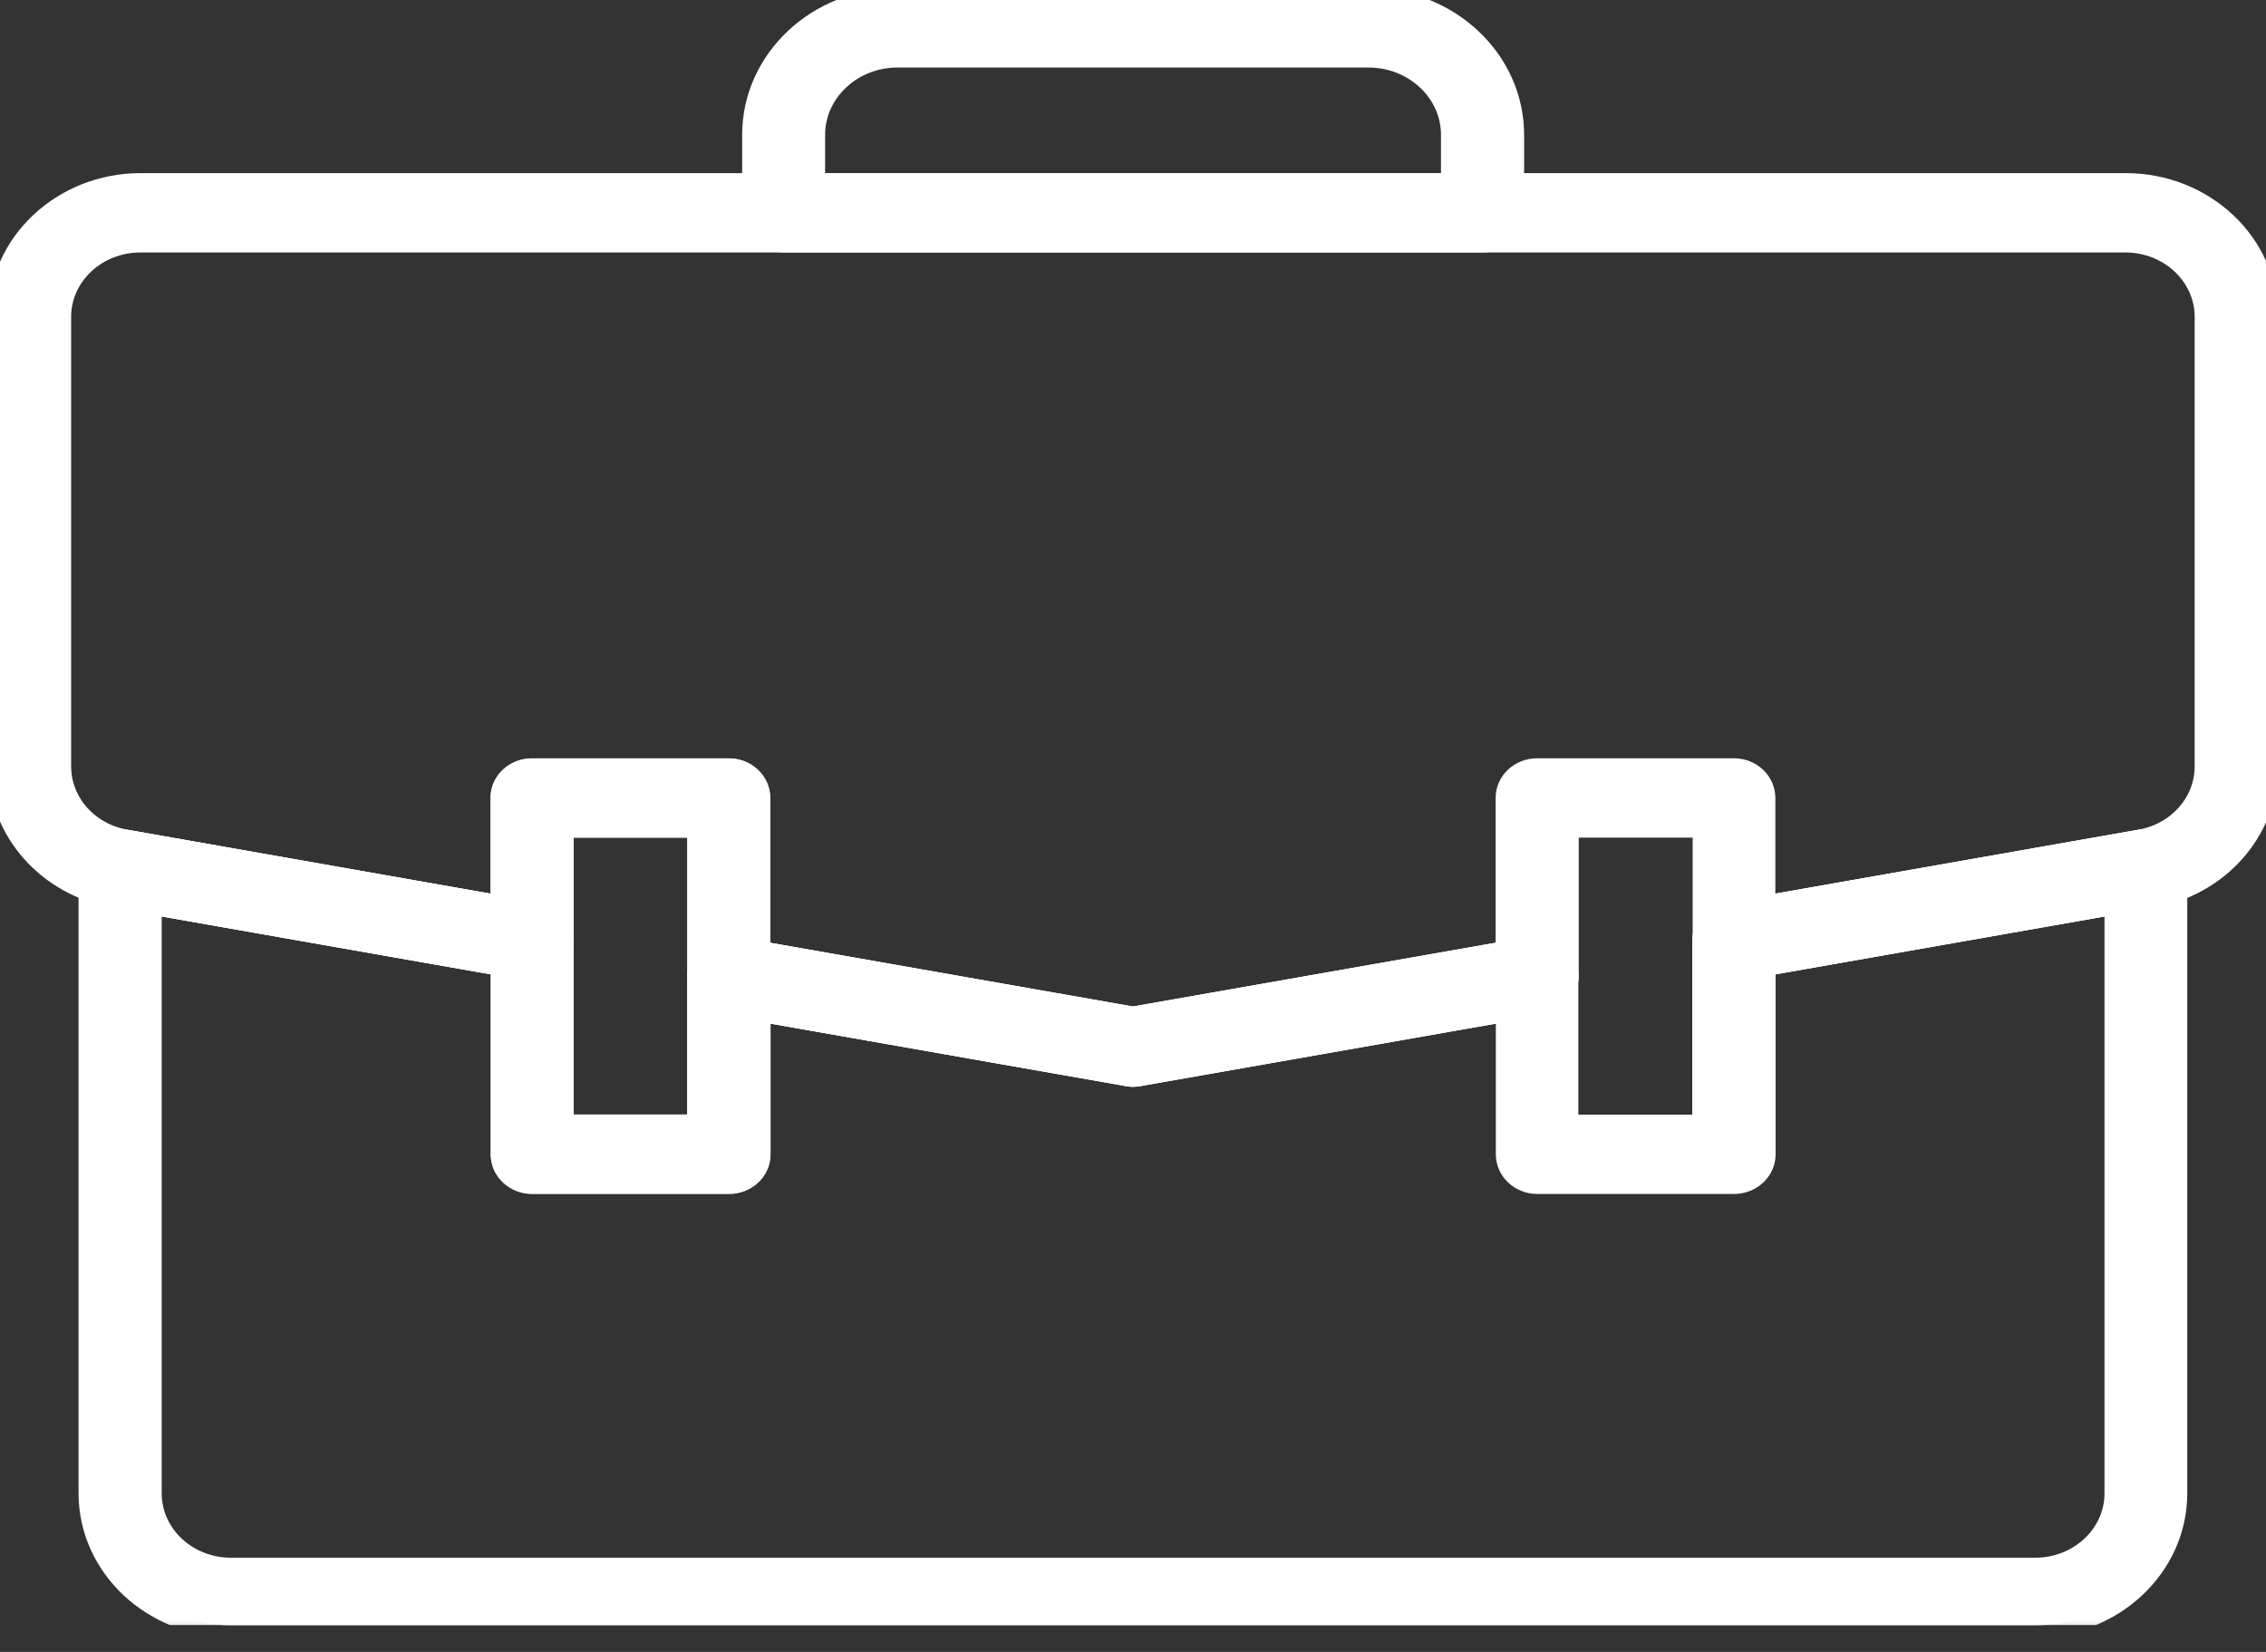
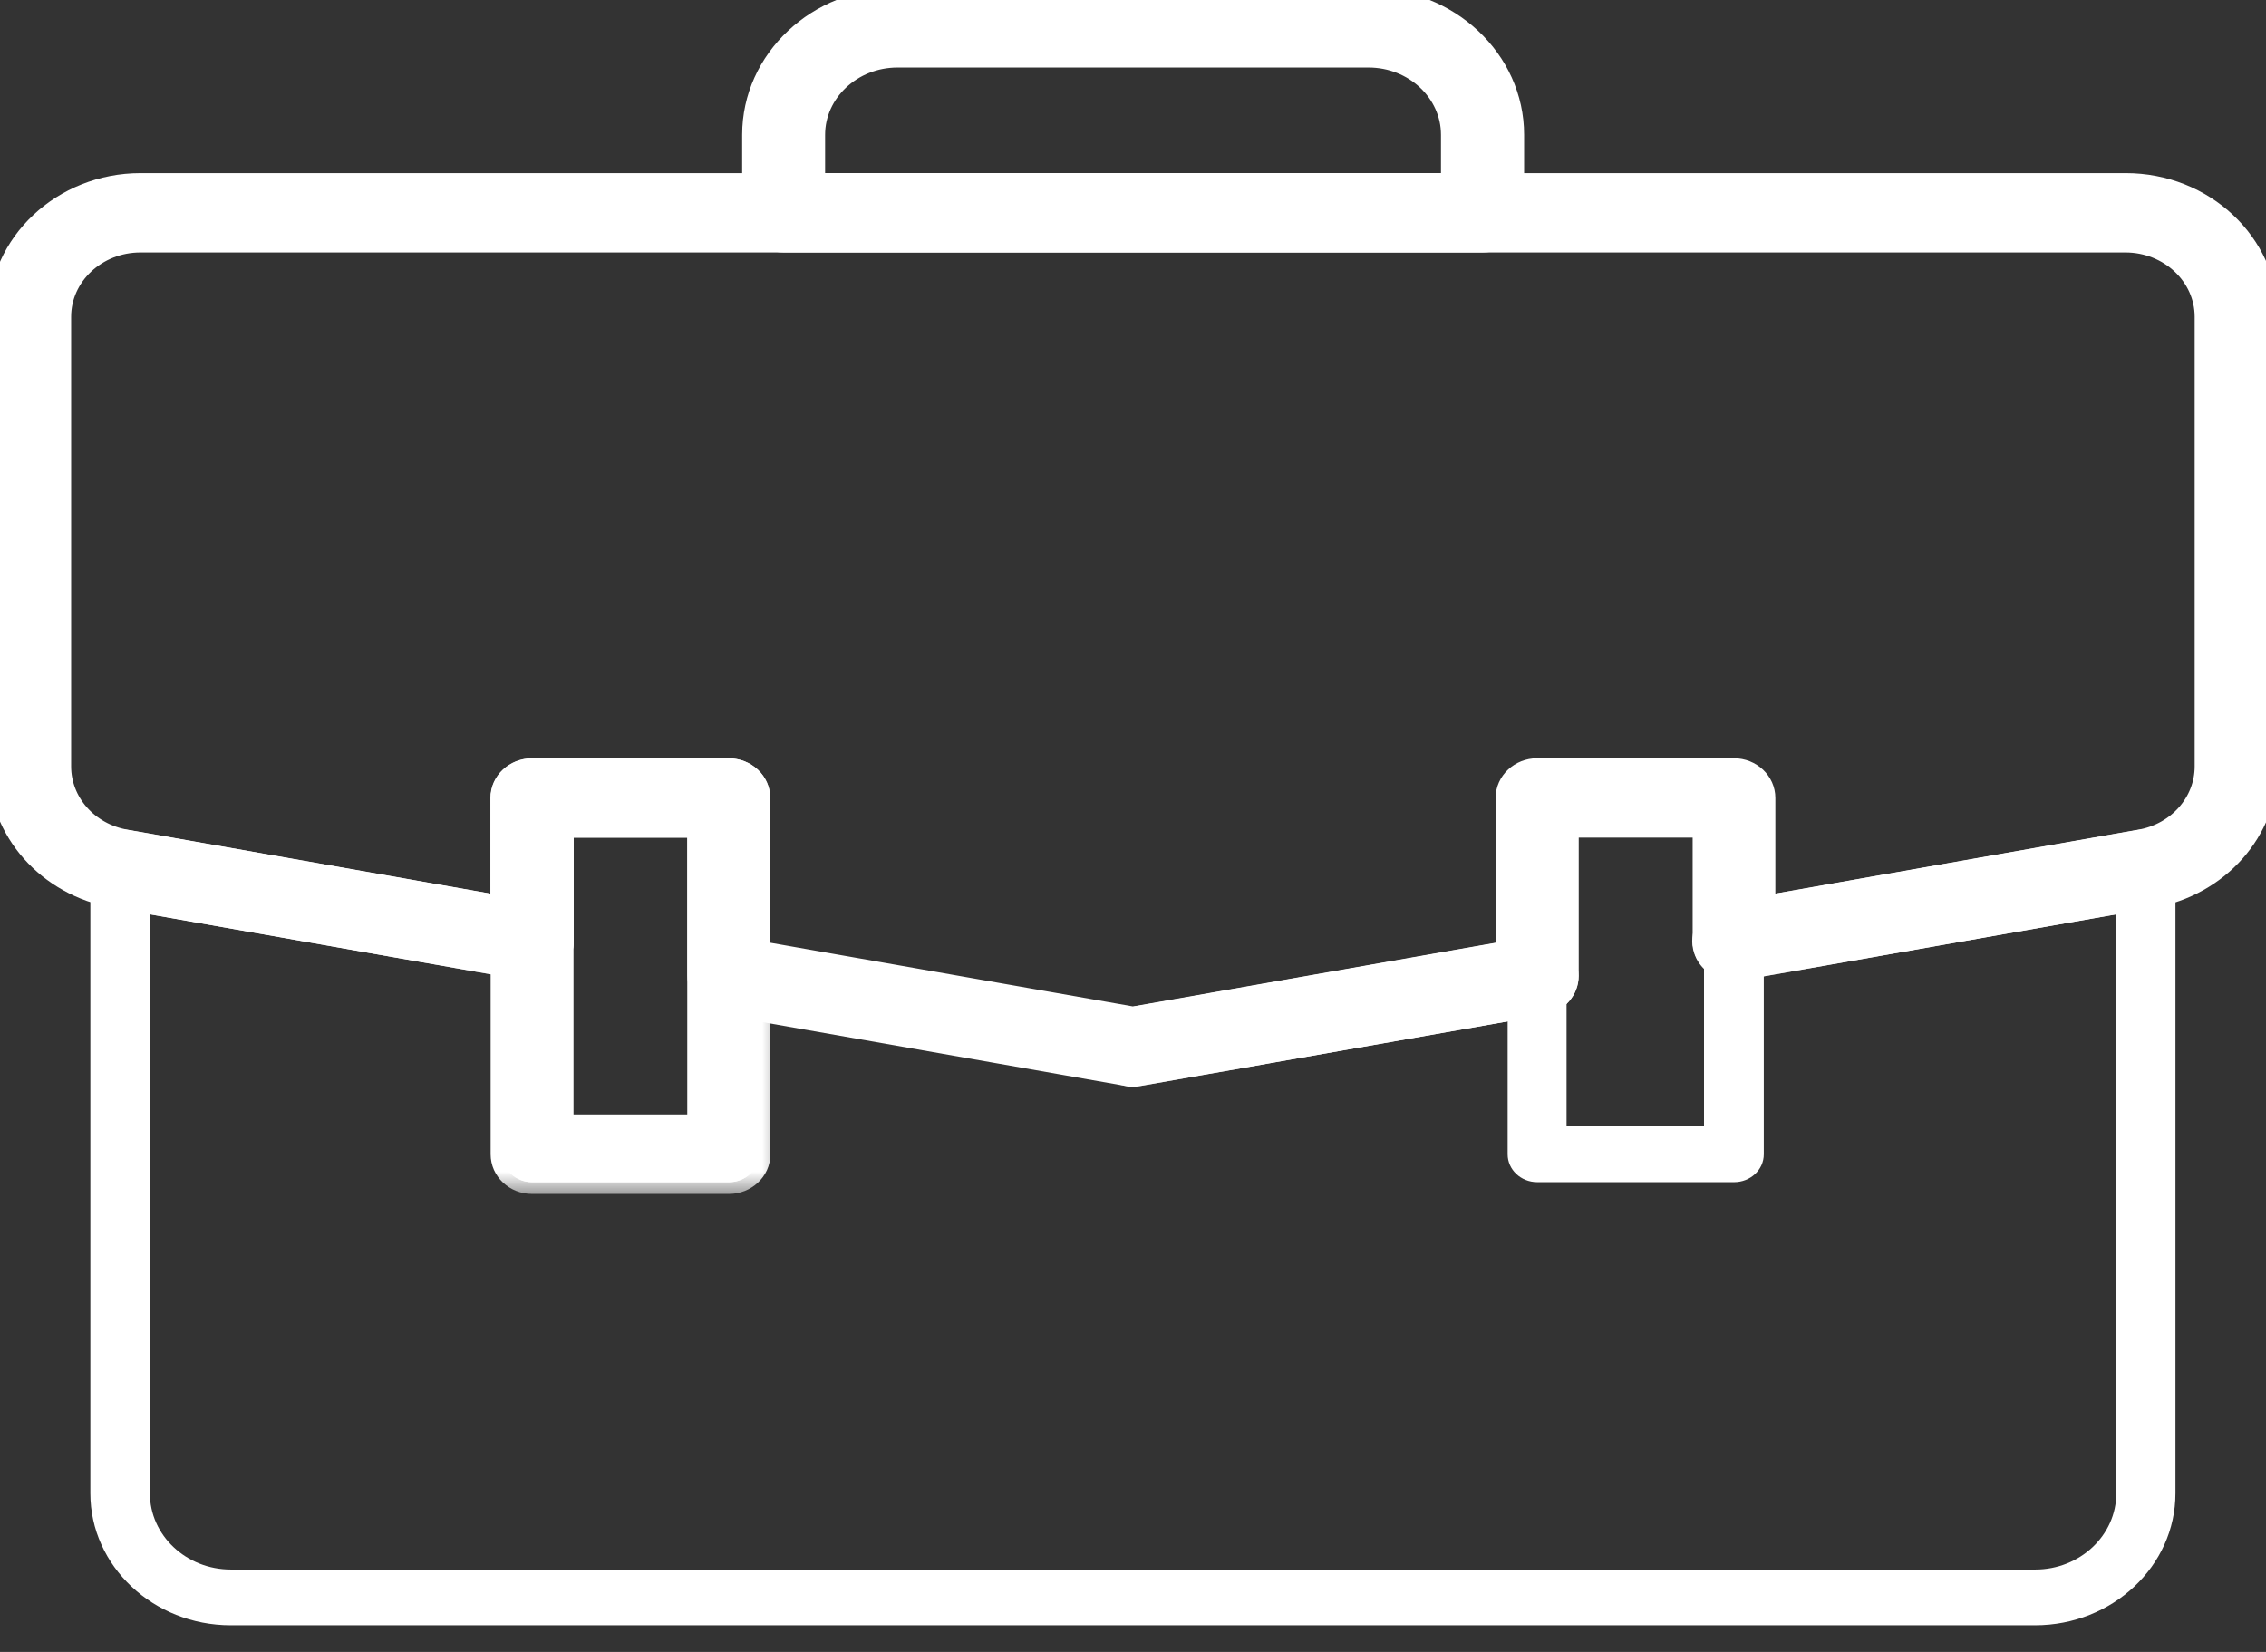
<svg xmlns="http://www.w3.org/2000/svg" width="48" height="35" viewBox="0 0 48 35" fill="none">
  <rect x="0" y="0" width="48" height="35" fill="#333333" stroke="none" />
  <g clip-path="url(#clip0_1326_3658)">
    <mask id="path-1-outside-1_1326_3658" maskUnits="userSpaceOnUse" x="14.971" y="-1" width="18" height="7" fill="black">
      <rect fill="white" x="14.971" y="-1" width="18" height="7" />
      <path d="M31.407 5.099H16.599C16.25 5.099 15.971 4.833 15.971 4.508V2.856C15.971 1.282 17.334 0 19.01 0H28.991C30.667 0 32.035 1.282 32.035 2.856V4.508C32.035 4.837 31.752 5.099 31.407 5.099ZM17.228 3.918H30.774V2.856C30.774 1.934 29.973 1.181 28.991 1.181H19.01C18.029 1.181 17.228 1.934 17.228 2.856V3.918Z" />
    </mask>
    <path d="M31.407 5.099H16.599C16.25 5.099 15.971 4.833 15.971 4.508V2.856C15.971 1.282 17.334 0 19.01 0H28.991C30.667 0 32.035 1.282 32.035 2.856V4.508C32.035 4.837 31.752 5.099 31.407 5.099ZM17.228 3.918H30.774V2.856C30.774 1.934 29.973 1.181 28.991 1.181H19.01C18.029 1.181 17.228 1.934 17.228 2.856V3.918Z" fill="white" />
    <path d="M31.407 5.099H16.599C16.25 5.099 15.971 4.833 15.971 4.508V2.856C15.971 1.282 17.334 0 19.01 0H28.991C30.667 0 32.035 1.282 32.035 2.856V4.508C32.035 4.837 31.752 5.099 31.407 5.099ZM17.228 3.918H30.774V2.856C30.774 1.934 29.973 1.181 28.991 1.181H19.01C18.029 1.181 17.228 1.934 17.228 2.856V3.918Z" stroke="white" stroke-width="0.5" mask="url(#path-1-outside-1_1326_3658)" />
    <mask id="path-2-outside-2_1326_3658" maskUnits="userSpaceOnUse" x="0.914" y="16.818" width="46" height="18" fill="black">
      <rect fill="white" x="0.914" y="16.818" width="46" height="18" />
      <path d="M43.112 34.435H4.888C3.249 34.435 1.914 33.18 1.914 31.64V18.412C1.914 18.235 1.996 18.069 2.14 17.957C2.284 17.845 2.473 17.798 2.658 17.829L11.386 19.366C11.682 19.419 11.899 19.663 11.899 19.948V23.866H14.807V20.678C14.807 20.5 14.89 20.334 15.033 20.222C15.177 20.11 15.366 20.064 15.551 20.095L23.996 21.581L32.441 20.095C32.626 20.064 32.815 20.11 32.958 20.222C33.102 20.334 33.184 20.5 33.184 20.678V23.866H36.096V19.948C36.096 19.663 36.314 19.419 36.61 19.366L45.338 17.829C45.523 17.794 45.712 17.845 45.856 17.957C46 18.069 46.082 18.235 46.082 18.412V31.64C46.082 33.18 44.747 34.435 43.108 34.435H43.112ZM3.175 19.122V31.64C3.175 32.528 3.943 33.254 4.892 33.254H43.112C44.057 33.254 44.829 32.532 44.829 31.64V19.122L37.362 20.435V24.457C37.362 24.785 37.078 25.047 36.733 25.047H32.564C32.215 25.047 31.936 24.781 31.936 24.457V21.392L24.119 22.766C24.041 22.782 23.963 22.782 23.889 22.766L16.073 21.392V24.457C16.073 24.785 15.789 25.047 15.444 25.047H11.275C10.926 25.047 10.647 24.781 10.647 24.457V20.435L3.179 19.122H3.175Z" />
    </mask>
    <path d="M43.112 34.435H4.888C3.249 34.435 1.914 33.18 1.914 31.64V18.412C1.914 18.235 1.996 18.069 2.14 17.957C2.284 17.845 2.473 17.798 2.658 17.829L11.386 19.366C11.682 19.419 11.899 19.663 11.899 19.948V23.866H14.807V20.678C14.807 20.5 14.89 20.334 15.033 20.222C15.177 20.11 15.366 20.064 15.551 20.095L23.996 21.581L32.441 20.095C32.626 20.064 32.815 20.11 32.958 20.222C33.102 20.334 33.184 20.5 33.184 20.678V23.866H36.096V19.948C36.096 19.663 36.314 19.419 36.61 19.366L45.338 17.829C45.523 17.794 45.712 17.845 45.856 17.957C46 18.069 46.082 18.235 46.082 18.412V31.64C46.082 33.18 44.747 34.435 43.108 34.435H43.112ZM3.175 19.122V31.64C3.175 32.528 3.943 33.254 4.892 33.254H43.112C44.057 33.254 44.829 32.532 44.829 31.64V19.122L37.362 20.435V24.457C37.362 24.785 37.078 25.047 36.733 25.047H32.564C32.215 25.047 31.936 24.781 31.936 24.457V21.392L24.119 22.766C24.041 22.782 23.963 22.782 23.889 22.766L16.073 21.392V24.457C16.073 24.785 15.789 25.047 15.444 25.047H11.275C10.926 25.047 10.647 24.781 10.647 24.457V20.435L3.179 19.122H3.175Z" fill="white" />
-     <path d="M43.112 34.435H4.888C3.249 34.435 1.914 33.18 1.914 31.64V18.412C1.914 18.235 1.996 18.069 2.14 17.957C2.284 17.845 2.473 17.798 2.658 17.829L11.386 19.366C11.682 19.419 11.899 19.663 11.899 19.948V23.866H14.807V20.678C14.807 20.5 14.89 20.334 15.033 20.222C15.177 20.11 15.366 20.064 15.551 20.095L23.996 21.581L32.441 20.095C32.626 20.064 32.815 20.11 32.958 20.222C33.102 20.334 33.184 20.5 33.184 20.678V23.866H36.096V19.948C36.096 19.663 36.314 19.419 36.61 19.366L45.338 17.829C45.523 17.794 45.712 17.845 45.856 17.957C46 18.069 46.082 18.235 46.082 18.412V31.64C46.082 33.18 44.747 34.435 43.108 34.435H43.112ZM3.175 19.122V31.64C3.175 32.528 3.943 33.254 4.892 33.254H43.112C44.057 33.254 44.829 32.532 44.829 31.64V19.122L37.362 20.435V24.457C37.362 24.785 37.078 25.047 36.733 25.047H32.564C32.215 25.047 31.936 24.781 31.936 24.457V21.392L24.119 22.766C24.041 22.782 23.963 22.782 23.889 22.766L16.073 21.392V24.457C16.073 24.785 15.789 25.047 15.444 25.047H11.275C10.926 25.047 10.647 24.781 10.647 24.457V20.435L3.179 19.122H3.175Z" stroke="white" stroke-width="0.5" mask="url(#path-2-outside-2_1326_3658)" />
    <mask id="path-3-outside-3_1326_3658" maskUnits="userSpaceOnUse" x="-0.996" y="2.918" width="50" height="21" fill="black">
      <rect fill="white" x="-0.996" y="2.918" width="50" height="21" />
      <path d="M24 22.774C23.959 22.774 23.922 22.774 23.885 22.762L15.325 21.257C15.029 21.203 14.811 20.96 14.811 20.674V17.497H11.903V19.941C11.903 20.118 11.821 20.284 11.677 20.396C11.534 20.508 11.345 20.554 11.16 20.523L2.431 18.987C1.027 18.74 0.004 17.586 0.004 16.239V6.712C0.004 5.172 1.339 3.918 2.978 3.918H45.03C46.669 3.918 48.004 5.172 48.004 6.712V16.239C48.004 17.586 46.981 18.74 45.576 18.987L36.848 20.523C36.663 20.554 36.474 20.508 36.33 20.396C36.187 20.284 36.105 20.118 36.105 19.941V17.497H33.192V20.674C33.192 20.96 32.975 21.203 32.679 21.257L24.119 22.762C24.082 22.77 24.041 22.774 24.004 22.774H24ZM16.068 20.184L24 21.577L31.931 20.184V16.907C31.931 16.578 32.215 16.316 32.56 16.316H36.729C37.078 16.316 37.357 16.582 37.357 16.907V19.23L45.338 17.825C46.151 17.683 46.739 17.015 46.739 16.239V6.712C46.739 5.825 45.971 5.099 45.022 5.099H2.974C2.029 5.099 1.257 5.821 1.257 6.712V16.239C1.257 17.015 1.844 17.683 2.657 17.825L10.638 19.23V16.907C10.638 16.578 10.922 16.316 11.267 16.316H15.436C15.785 16.316 16.064 16.582 16.064 16.907V20.184H16.068Z" />
    </mask>
    <path d="M24 22.774C23.959 22.774 23.922 22.774 23.885 22.762L15.325 21.257C15.029 21.203 14.811 20.96 14.811 20.674V17.497H11.903V19.941C11.903 20.118 11.821 20.284 11.677 20.396C11.534 20.508 11.345 20.554 11.16 20.523L2.431 18.987C1.027 18.74 0.004 17.586 0.004 16.239V6.712C0.004 5.172 1.339 3.918 2.978 3.918H45.03C46.669 3.918 48.004 5.172 48.004 6.712V16.239C48.004 17.586 46.981 18.74 45.576 18.987L36.848 20.523C36.663 20.554 36.474 20.508 36.33 20.396C36.187 20.284 36.105 20.118 36.105 19.941V17.497H33.192V20.674C33.192 20.96 32.975 21.203 32.679 21.257L24.119 22.762C24.082 22.77 24.041 22.774 24.004 22.774H24ZM16.068 20.184L24 21.577L31.931 20.184V16.907C31.931 16.578 32.215 16.316 32.56 16.316H36.729C37.078 16.316 37.357 16.582 37.357 16.907V19.23L45.338 17.825C46.151 17.683 46.739 17.015 46.739 16.239V6.712C46.739 5.825 45.971 5.099 45.022 5.099H2.974C2.029 5.099 1.257 5.821 1.257 6.712V16.239C1.257 17.015 1.844 17.683 2.657 17.825L10.638 19.23V16.907C10.638 16.578 10.922 16.316 11.267 16.316H15.436C15.785 16.316 16.064 16.582 16.064 16.907V20.184H16.068Z" fill="white" />
    <path d="M24 22.774C23.959 22.774 23.922 22.774 23.885 22.762L15.325 21.257C15.029 21.203 14.811 20.96 14.811 20.674V17.497H11.903V19.941C11.903 20.118 11.821 20.284 11.677 20.396C11.534 20.508 11.345 20.554 11.16 20.523L2.431 18.987C1.027 18.74 0.004 17.586 0.004 16.239V6.712C0.004 5.172 1.339 3.918 2.978 3.918H45.03C46.669 3.918 48.004 5.172 48.004 6.712V16.239C48.004 17.586 46.981 18.74 45.576 18.987L36.848 20.523C36.663 20.554 36.474 20.508 36.33 20.396C36.187 20.284 36.105 20.118 36.105 19.941V17.497H33.192V20.674C33.192 20.96 32.975 21.203 32.679 21.257L24.119 22.762C24.082 22.77 24.041 22.774 24.004 22.774H24ZM16.068 20.184L24 21.577L31.931 20.184V16.907C31.931 16.578 32.215 16.316 32.56 16.316H36.729C37.078 16.316 37.357 16.582 37.357 16.907V19.23L45.338 17.825C46.151 17.683 46.739 17.015 46.739 16.239V6.712C46.739 5.825 45.971 5.099 45.022 5.099H2.974C2.029 5.099 1.257 5.821 1.257 6.712V16.239C1.257 17.015 1.844 17.683 2.657 17.825L10.638 19.23V16.907C10.638 16.578 10.922 16.316 11.267 16.316H15.436C15.785 16.316 16.064 16.582 16.064 16.907V20.184H16.068Z" stroke="white" stroke-width="0.5" mask="url(#path-3-outside-3_1326_3658)" />
    <mask id="path-4-outside-4_1326_3658" maskUnits="userSpaceOnUse" x="22.367" y="19.088" width="12" height="4" fill="black">
      <rect fill="white" x="22.367" y="19.088" width="12" height="4" />
-       <path d="M24 22.774C23.704 22.774 23.437 22.577 23.38 22.291C23.371 22.256 23.367 22.218 23.367 22.183C23.367 21.905 23.577 21.654 23.881 21.604L32.441 20.099C32.79 20.037 33.11 20.249 33.176 20.57C33.184 20.605 33.188 20.643 33.188 20.678C33.188 20.956 32.979 21.207 32.675 21.257L24.115 22.762C24.074 22.77 24.037 22.774 24 22.774Z" />
+       <path d="M24 22.774C23.704 22.774 23.437 22.577 23.38 22.291C23.371 22.256 23.367 22.218 23.367 22.183L32.441 20.099C32.79 20.037 33.11 20.249 33.176 20.57C33.184 20.605 33.188 20.643 33.188 20.678C33.188 20.956 32.979 21.207 32.675 21.257L24.115 22.762C24.074 22.77 24.037 22.774 24 22.774Z" />
    </mask>
    <path d="M24 22.774C23.704 22.774 23.437 22.577 23.38 22.291C23.371 22.256 23.367 22.218 23.367 22.183C23.367 21.905 23.577 21.654 23.881 21.604L32.441 20.099C32.79 20.037 33.11 20.249 33.176 20.57C33.184 20.605 33.188 20.643 33.188 20.678C33.188 20.956 32.979 21.207 32.675 21.257L24.115 22.762C24.074 22.77 24.037 22.774 24 22.774Z" fill="white" />
    <path d="M24 22.774C23.704 22.774 23.437 22.577 23.38 22.291C23.371 22.256 23.367 22.218 23.367 22.183C23.367 21.905 23.577 21.654 23.881 21.604L32.441 20.099C32.79 20.037 33.11 20.249 33.176 20.57C33.184 20.605 33.188 20.643 33.188 20.678C33.188 20.956 32.979 21.207 32.675 21.257L24.115 22.762C24.074 22.77 24.037 22.774 24 22.774Z" stroke="white" stroke-width="0.5" mask="url(#path-4-outside-4_1326_3658)" />
    <mask id="path-5-outside-5_1326_3658" maskUnits="userSpaceOnUse" x="0.914" y="16.819" width="12" height="4" fill="black">
      <rect fill="white" x="0.914" y="16.819" width="12" height="4" />
-       <path d="M11.271 20.535C11.234 20.535 11.193 20.535 11.156 20.523L2.428 18.987C2.124 18.933 1.914 18.686 1.914 18.408C1.914 18.373 1.914 18.335 1.926 18.3C1.988 17.98 2.317 17.767 2.662 17.829L11.39 19.365C11.694 19.419 11.903 19.666 11.903 19.944C11.903 19.979 11.903 20.018 11.891 20.052C11.834 20.338 11.571 20.535 11.271 20.535Z" />
    </mask>
    <path d="M11.271 20.535C11.234 20.535 11.193 20.535 11.156 20.523L2.428 18.987C2.124 18.933 1.914 18.686 1.914 18.408C1.914 18.373 1.914 18.335 1.926 18.3C1.988 17.98 2.317 17.767 2.662 17.829L11.39 19.365C11.694 19.419 11.903 19.666 11.903 19.944C11.903 19.979 11.903 20.018 11.891 20.052C11.834 20.338 11.571 20.535 11.271 20.535Z" fill="white" />
    <path d="M11.271 20.535C11.234 20.535 11.193 20.535 11.156 20.523L2.428 18.987C2.124 18.933 1.914 18.686 1.914 18.408C1.914 18.373 1.914 18.335 1.926 18.3C1.988 17.98 2.317 17.767 2.662 17.829L11.39 19.365C11.694 19.419 11.903 19.666 11.903 19.944C11.903 19.979 11.903 20.018 11.891 20.052C11.834 20.338 11.571 20.535 11.271 20.535Z" stroke="white" stroke-width="0.5" mask="url(#path-5-outside-5_1326_3658)" />
    <mask id="path-6-outside-6_1326_3658" maskUnits="userSpaceOnUse" x="13.812" y="19.088" width="12" height="4" fill="black">
      <rect fill="white" x="13.812" y="19.088" width="12" height="4" />
-       <path d="M24.001 22.774C23.964 22.774 23.923 22.774 23.886 22.762L15.326 21.257C15.022 21.203 14.812 20.956 14.812 20.678C14.812 20.643 14.812 20.605 14.825 20.57C14.886 20.249 15.211 20.037 15.56 20.099L24.12 21.604C24.424 21.658 24.634 21.905 24.634 22.183C24.634 22.218 24.634 22.256 24.621 22.291C24.564 22.577 24.301 22.774 24.001 22.774Z" />
    </mask>
    <path d="M24.001 22.774C23.964 22.774 23.923 22.774 23.886 22.762L15.326 21.257C15.022 21.203 14.812 20.956 14.812 20.678C14.812 20.643 14.812 20.605 14.825 20.57C14.886 20.249 15.211 20.037 15.56 20.099L24.12 21.604C24.424 21.658 24.634 21.905 24.634 22.183C24.634 22.218 24.634 22.256 24.621 22.291C24.564 22.577 24.301 22.774 24.001 22.774Z" fill="white" />
-     <path d="M24.001 22.774C23.964 22.774 23.923 22.774 23.886 22.762L15.326 21.257C15.022 21.203 14.812 20.956 14.812 20.678C14.812 20.643 14.812 20.605 14.825 20.57C14.886 20.249 15.211 20.037 15.56 20.099L24.12 21.604C24.424 21.658 24.634 21.905 24.634 22.183C24.634 22.218 24.634 22.256 24.621 22.291C24.564 22.577 24.301 22.774 24.001 22.774Z" stroke="white" stroke-width="0.5" mask="url(#path-6-outside-6_1326_3658)" />
    <mask id="path-7-outside-7_1326_3658" maskUnits="userSpaceOnUse" x="35.096" y="16.819" width="12" height="4" fill="black">
      <rect fill="white" x="35.096" y="16.819" width="12" height="4" />
      <path d="M36.728 20.535C36.432 20.535 36.166 20.338 36.108 20.052C36.1 20.018 36.096 19.979 36.096 19.944C36.096 19.666 36.305 19.416 36.609 19.365L45.337 17.829C45.683 17.767 46.007 17.98 46.073 18.3C46.081 18.339 46.085 18.373 46.085 18.408C46.085 18.686 45.876 18.937 45.572 18.987L36.843 20.523C36.802 20.531 36.765 20.535 36.728 20.535Z" />
    </mask>
    <path d="M36.728 20.535C36.432 20.535 36.166 20.338 36.108 20.052C36.1 20.018 36.096 19.979 36.096 19.944C36.096 19.666 36.305 19.416 36.609 19.365L45.337 17.829C45.683 17.767 46.007 17.98 46.073 18.3C46.081 18.339 46.085 18.373 46.085 18.408C46.085 18.686 45.876 18.937 45.572 18.987L36.843 20.523C36.802 20.531 36.765 20.535 36.728 20.535Z" fill="white" />
    <path d="M36.728 20.535C36.432 20.535 36.166 20.338 36.108 20.052C36.1 20.018 36.096 19.979 36.096 19.944C36.096 19.666 36.305 19.416 36.609 19.365L45.337 17.829C45.683 17.767 46.007 17.98 46.073 18.3C46.081 18.339 46.085 18.373 46.085 18.408C46.085 18.686 45.876 18.937 45.572 18.987L36.843 20.523C36.802 20.531 36.765 20.535 36.728 20.535Z" stroke="white" stroke-width="0.5" mask="url(#path-7-outside-7_1326_3658)" />
    <mask id="path-8-outside-8_1326_3658" maskUnits="userSpaceOnUse" x="9.643" y="15.32" width="7" height="10" fill="black">
      <rect fill="white" x="9.643" y="15.32" width="7" height="10" />
      <path d="M15.44 25.047H11.271C10.922 25.047 10.643 24.781 10.643 24.457V16.91C10.643 16.582 10.926 16.32 11.271 16.32H15.44C15.789 16.32 16.069 16.586 16.069 16.91V24.457C16.069 24.785 15.785 25.047 15.44 25.047ZM11.899 23.862H14.808V17.497H11.899V23.862Z" />
    </mask>
    <path d="M15.44 25.047H11.271C10.922 25.047 10.643 24.781 10.643 24.457V16.91C10.643 16.582 10.926 16.32 11.271 16.32H15.44C15.789 16.32 16.069 16.586 16.069 16.91V24.457C16.069 24.785 15.785 25.047 15.44 25.047ZM11.899 23.862H14.808V17.497H11.899V23.862Z" fill="white" />
    <path d="M15.44 25.047H11.271C10.922 25.047 10.643 24.781 10.643 24.457V16.91C10.643 16.582 10.926 16.32 11.271 16.32H15.44C15.789 16.32 16.069 16.586 16.069 16.91V24.457C16.069 24.785 15.785 25.047 15.44 25.047ZM11.899 23.862H14.808V17.497H11.899V23.862Z" stroke="white" stroke-width="0.5" mask="url(#path-8-outside-8_1326_3658)" />
  </g>
  <defs>
    <clipPath id="clip0_1326_3658">
      <rect width="48" height="34.435" fill="white" />
    </clipPath>
  </defs>
</svg>